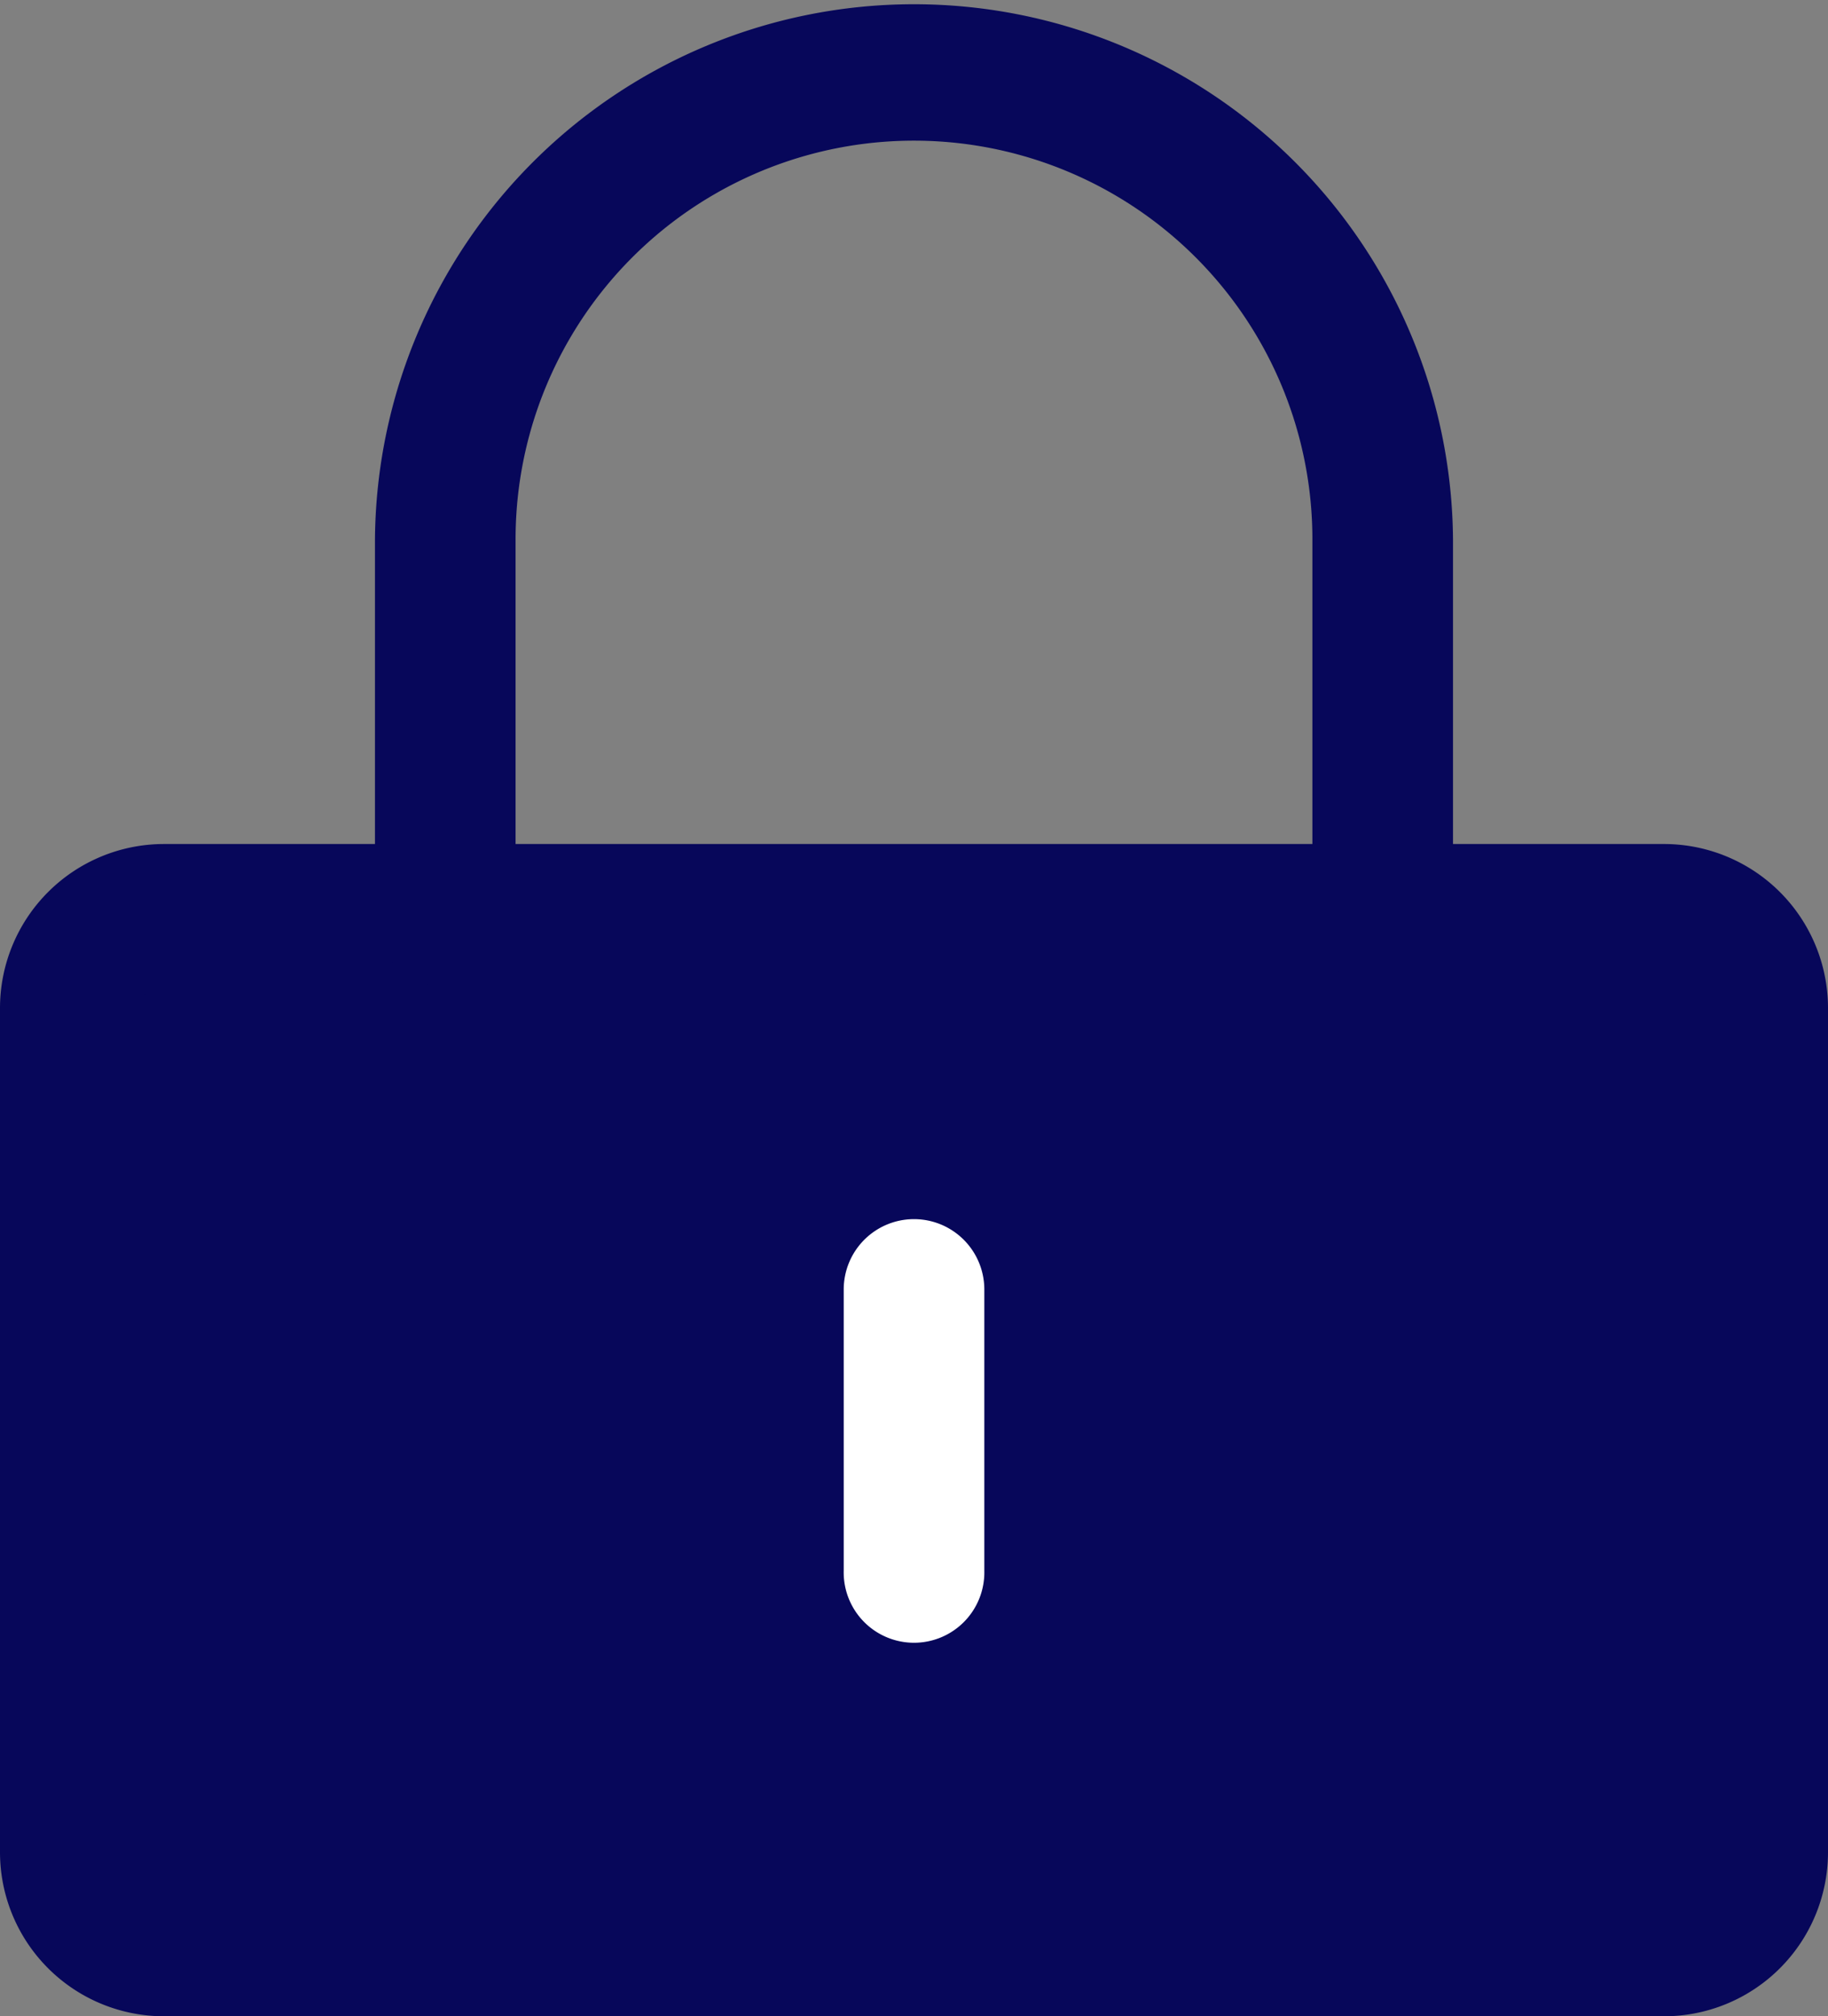
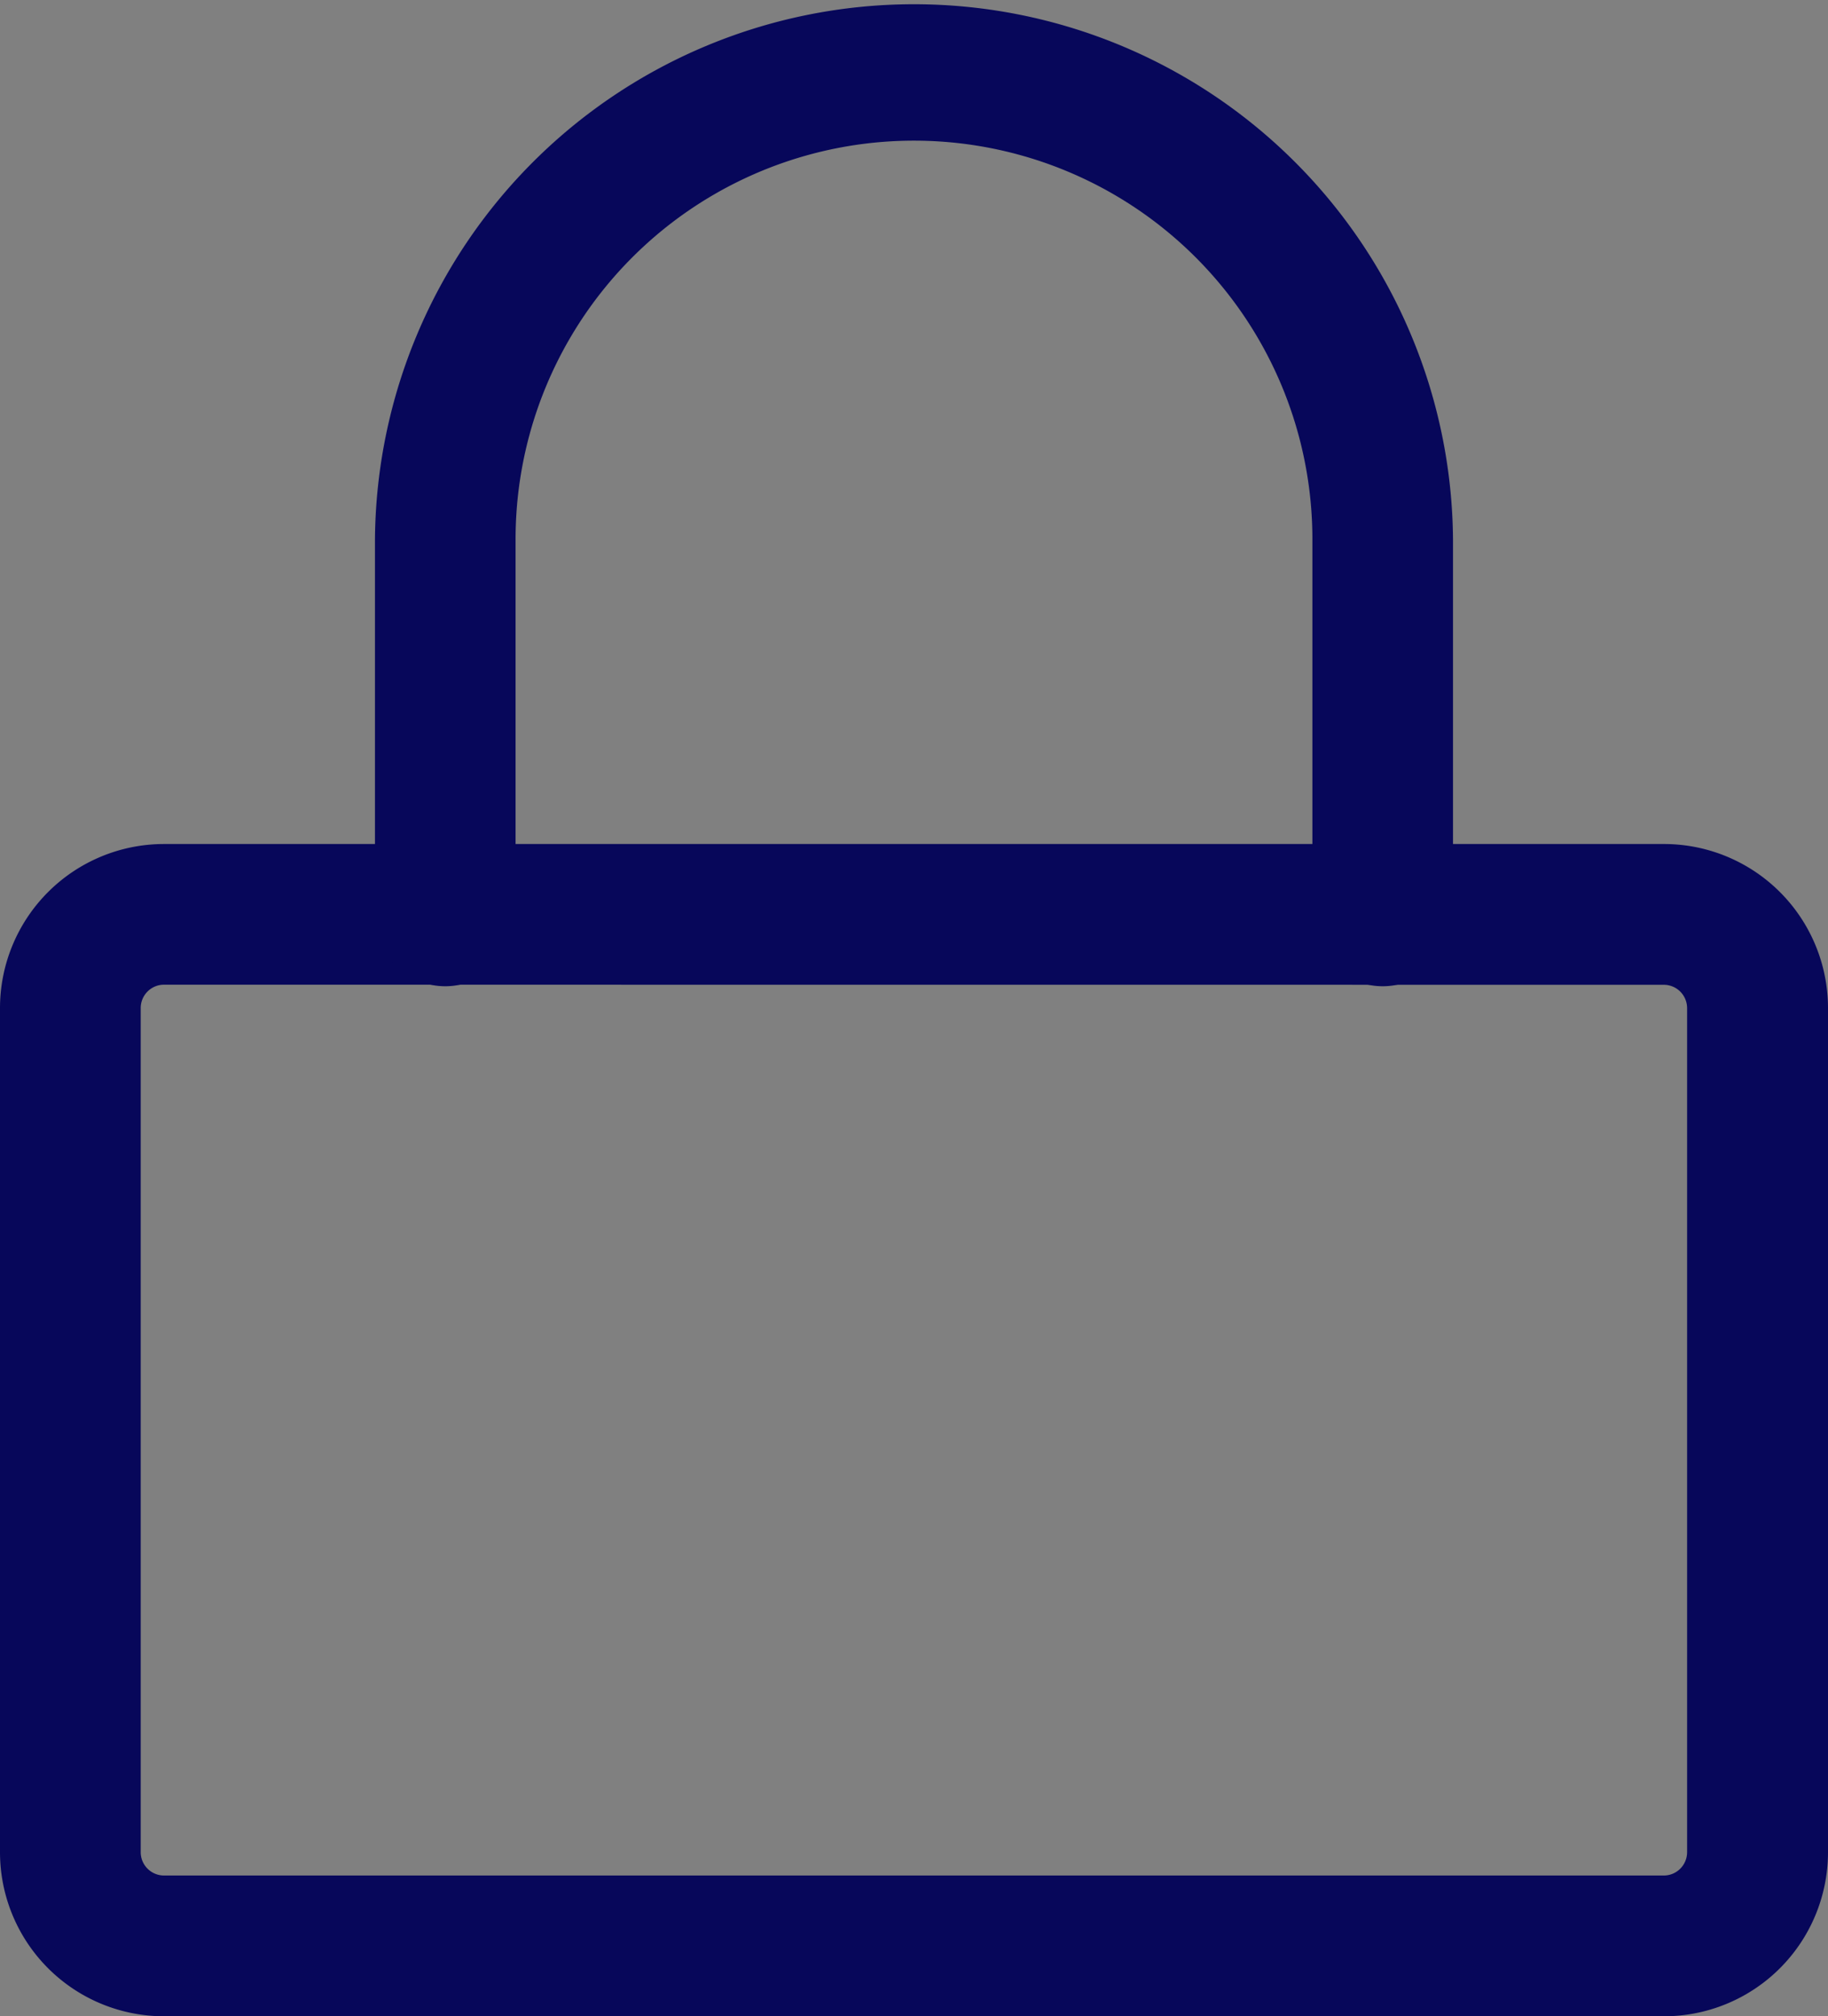
<svg xmlns="http://www.w3.org/2000/svg" id="Group_4925" data-name="Group 4925" width="54.85" height="60.475" viewBox="0 0 54.85 60.475">
  <rect x="0" y="0" width="54.85" height="60.475" fill="#808080" stroke="none" />
-   <path id="Path_6174" data-name="Path 6174" d="M50.818,11h-45A2.813,2.813,0,0,0,3,13.813V39.128a2.813,2.813,0,0,0,2.813,2.813h45a2.813,2.813,0,0,0,2.813-2.813V13.813A2.813,2.813,0,0,0,50.818,11Z" transform="translate(-0.89 16.425)" fill="#07075a" />
  <path id="Path_6175" data-name="Path 6175" d="M7.172,14.469a.7.7,0,0,0-.7.7V40.488a.7.7,0,0,0,.7.7h45a.7.7,0,0,0,.7-.7V15.172a.7.7,0,0,0-.7-.7Zm-4.922.7A4.922,4.922,0,0,1,7.172,10.25h45A4.922,4.922,0,0,1,57.1,15.172V40.488a4.922,4.922,0,0,1-4.922,4.922h-45A4.922,4.922,0,0,1,2.25,40.488Z" transform="translate(-2.25 15.065)" fill="#07075a" fill-rule="evenodd" />
  <path id="Path_6176" data-name="Path 6176" d="M22.424,5.469A11.954,11.954,0,0,0,10.469,17.424V28.675a2.11,2.11,0,1,1-4.219,0V17.424a16.174,16.174,0,0,1,32.347,0V28.675a2.11,2.11,0,1,1-4.219,0V17.424A11.954,11.954,0,0,0,22.424,5.469Z" transform="translate(5.001 -1.25)" fill="#07075a" fill-rule="evenodd" />
-   <path id="Path_6177" data-name="Path 6177" d="M13.36,14.25a2.11,2.11,0,0,1,2.11,2.11V24.8a2.11,2.11,0,1,1-4.219,0V16.36A2.11,2.11,0,0,1,13.36,14.25Z" transform="translate(14.065 22.316)" fill="#fff" fill-rule="evenodd" />
</svg>